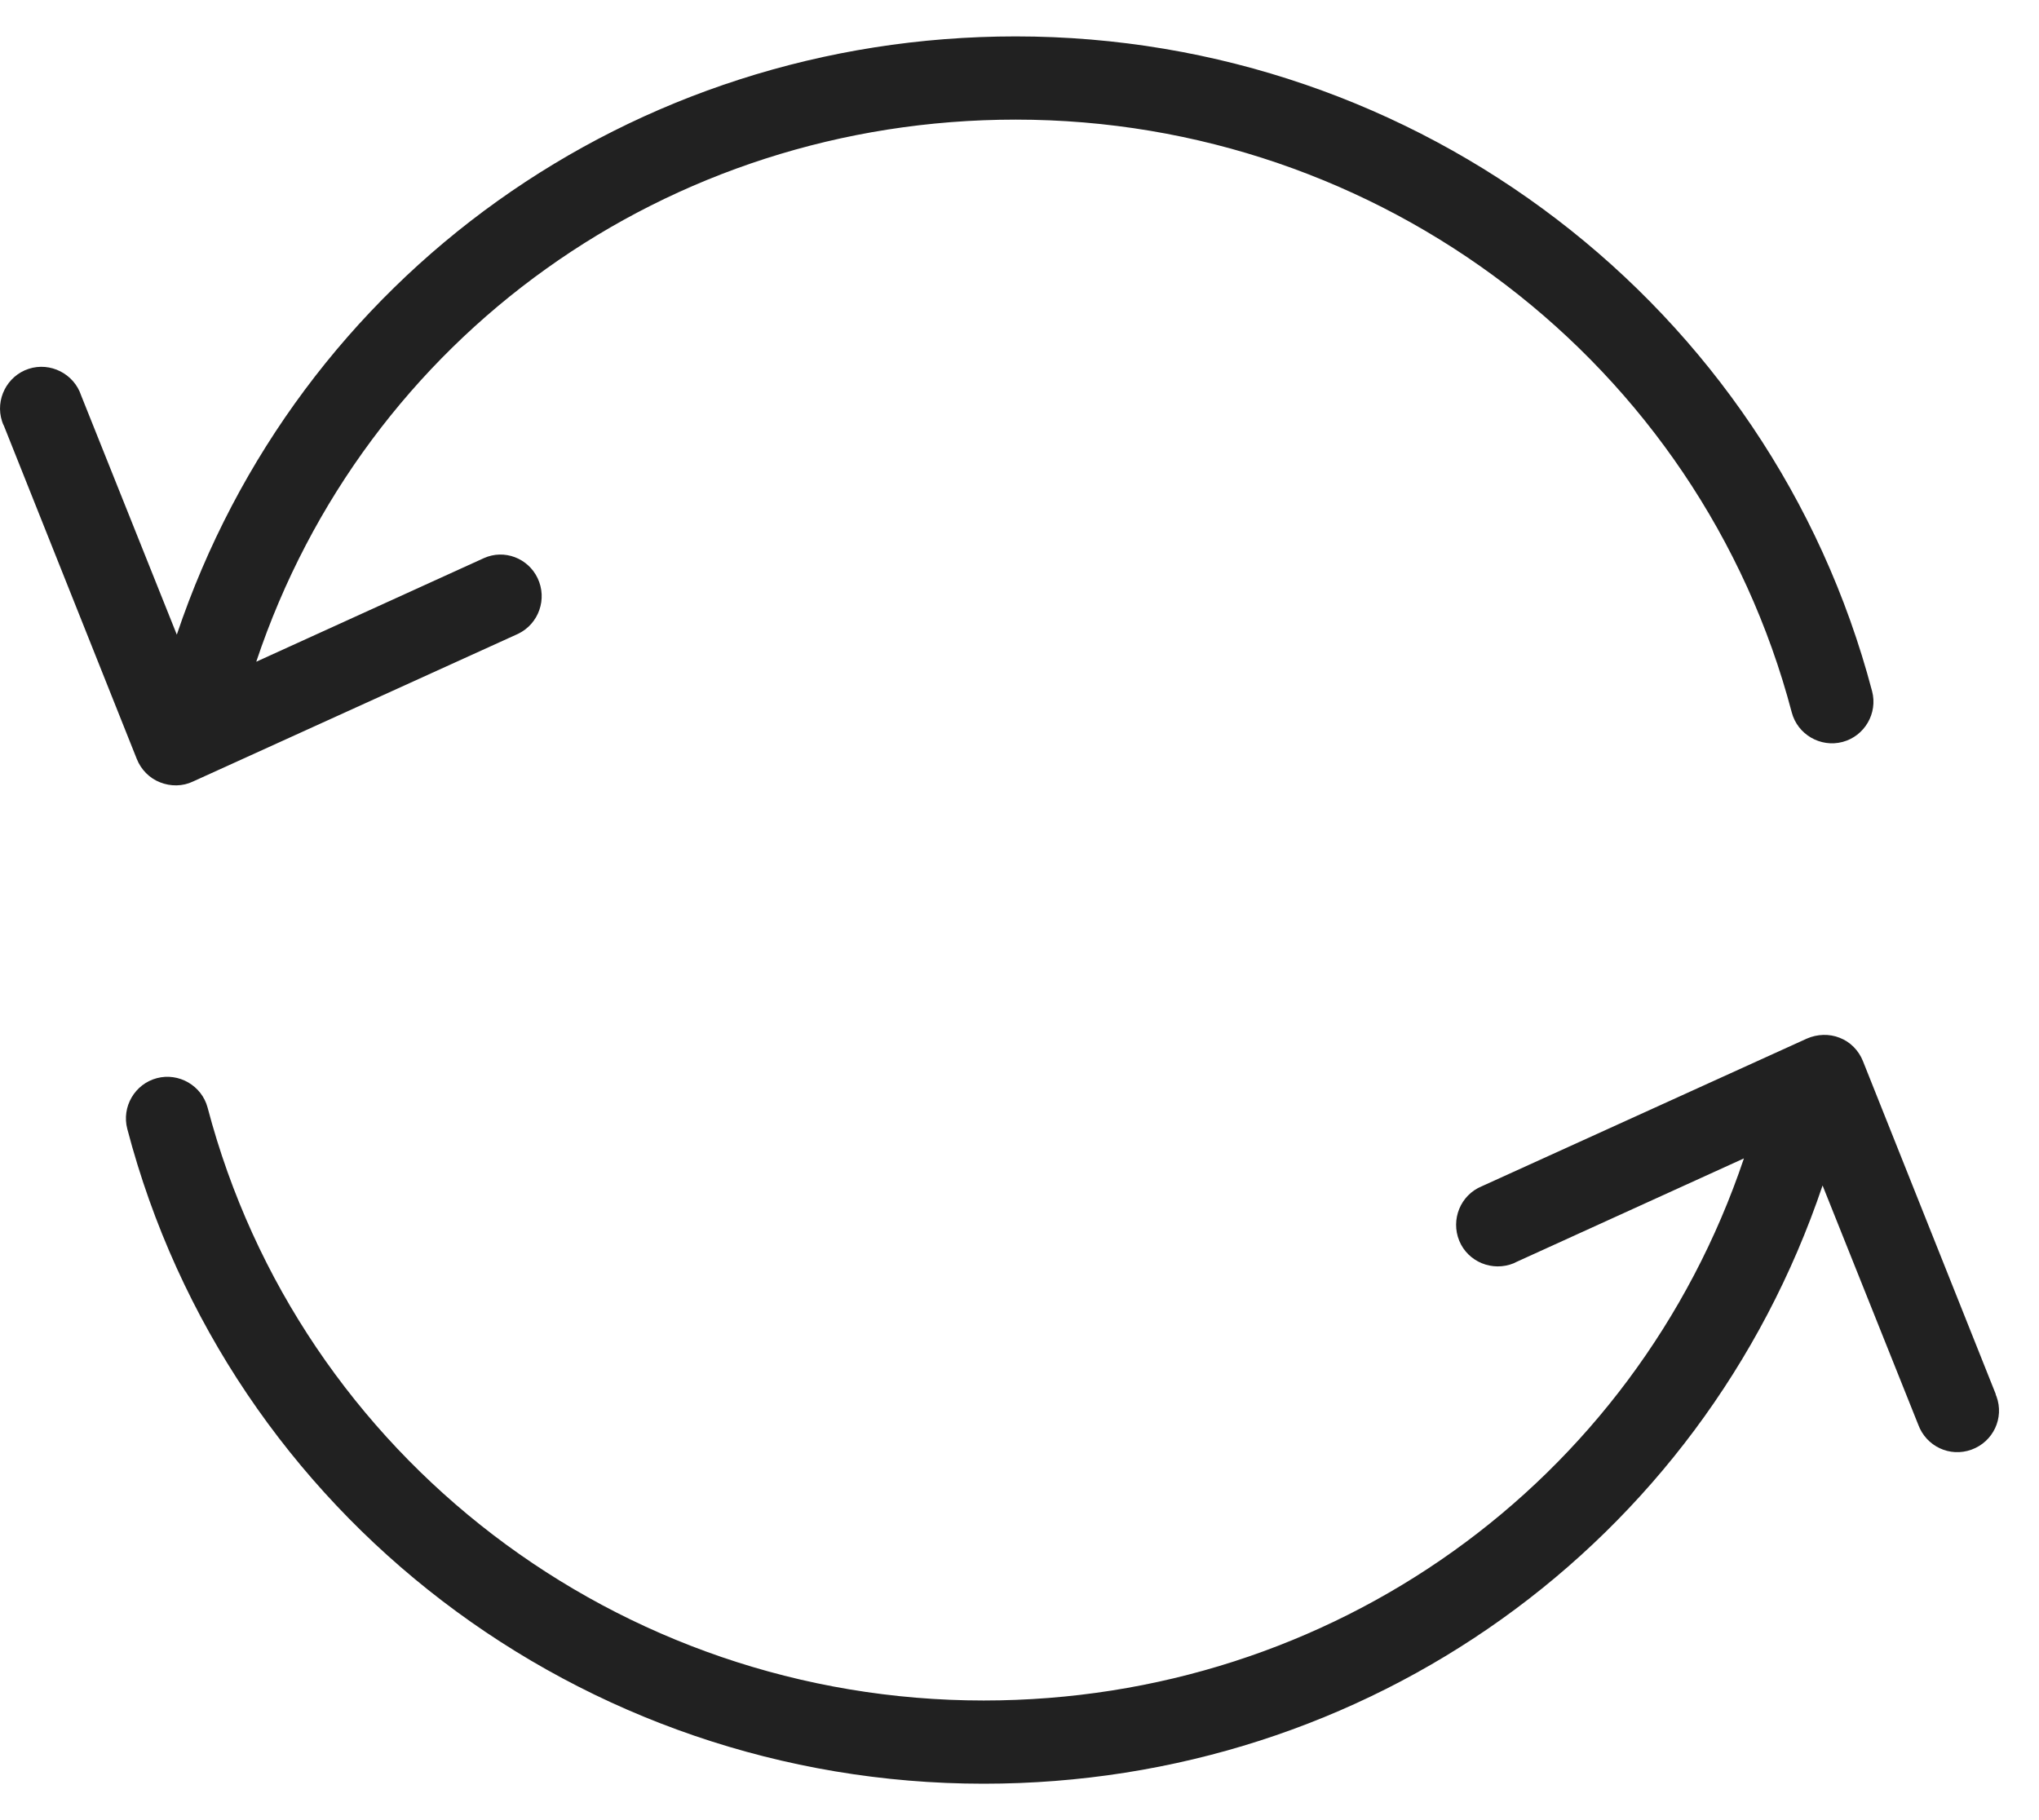
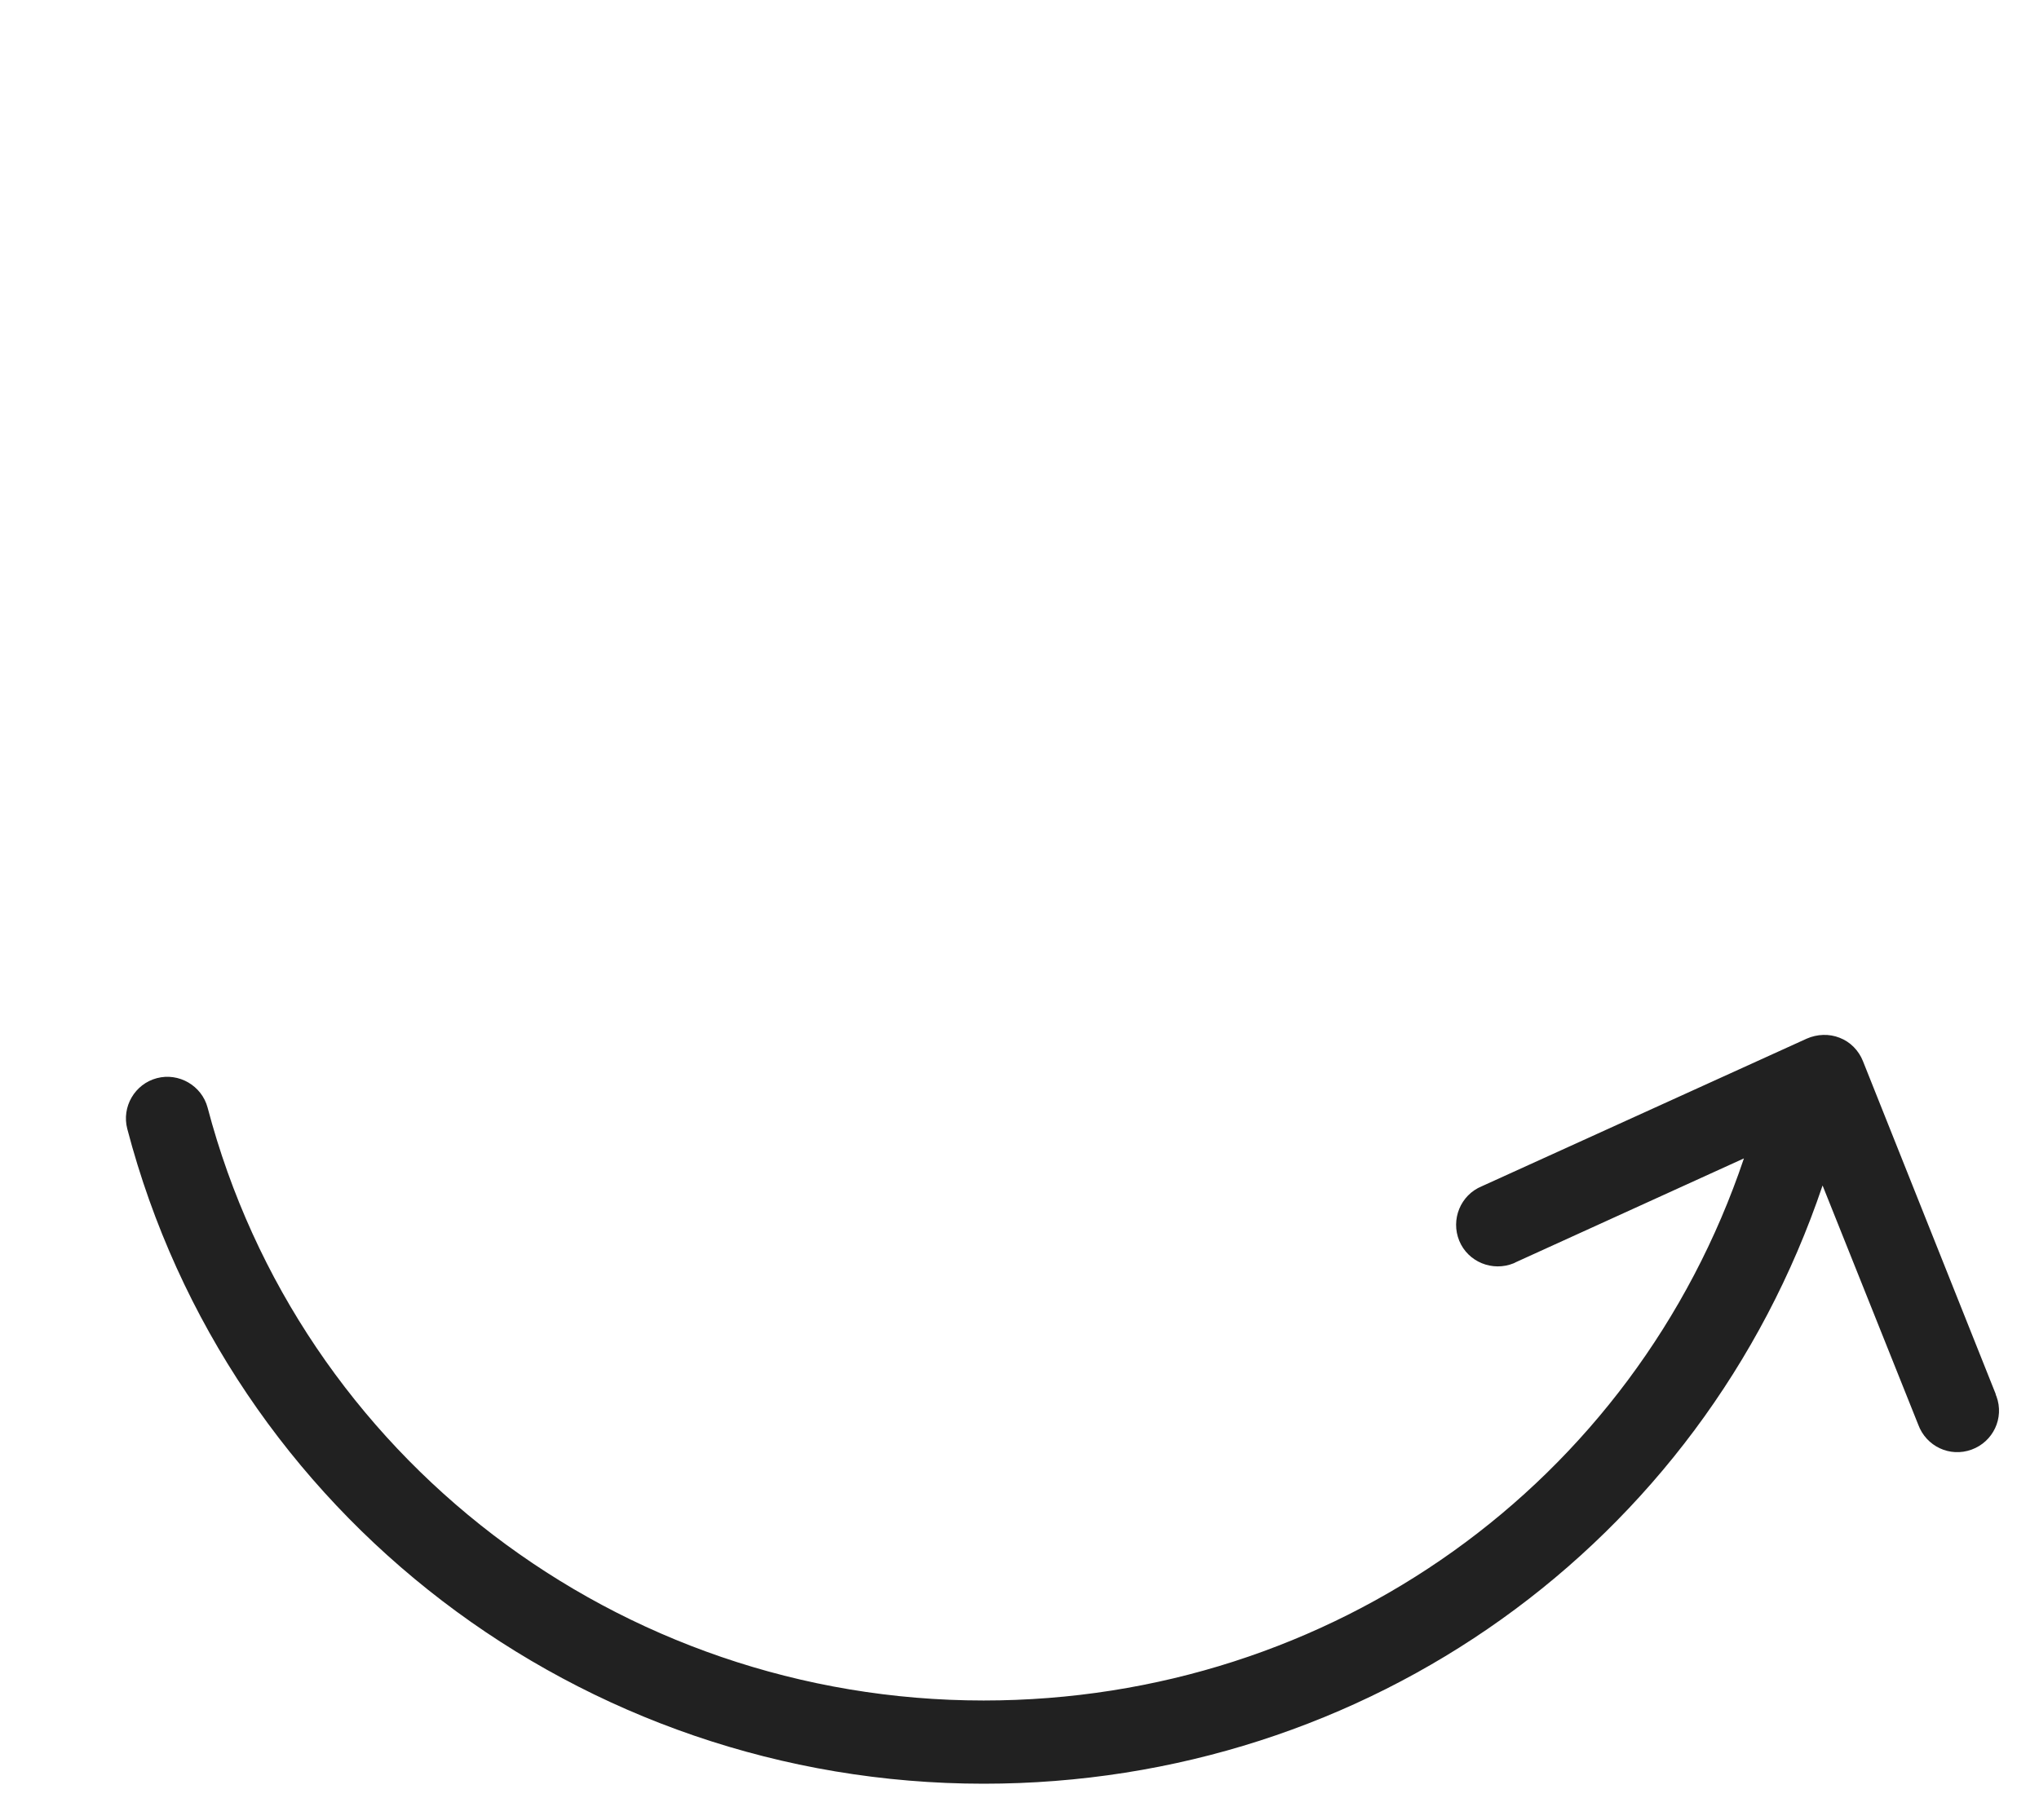
<svg xmlns="http://www.w3.org/2000/svg" width="28" height="25" viewBox="0 0 28 25" fill="none">
-   <path d="M2.199 10.746C2.342 10.803 2.508 10.803 2.651 10.734L7.114 8.706C7.399 8.569 7.519 8.226 7.382 7.94C7.251 7.666 6.925 7.54 6.645 7.666L3.519 9.089C5.011 4.626 9.165 1.643 13.948 1.643C18.959 1.643 23.342 4.991 24.605 9.786C24.685 10.088 24.999 10.271 25.302 10.191C25.605 10.111 25.788 9.797 25.708 9.494C24.314 4.203 19.479 0.5 13.948 0.5C8.674 0.5 4.085 3.791 2.428 8.717L1.114 5.431C1.016 5.134 0.691 4.969 0.394 5.066C0.096 5.163 -0.069 5.489 0.028 5.786C0.034 5.809 0.045 5.831 0.056 5.854L1.879 10.426C1.936 10.569 2.051 10.689 2.199 10.746Z" fill="#212121" />
  <path d="M27.416 19.18C27.411 19.169 27.405 19.157 27.405 19.146L25.582 14.574C25.525 14.431 25.411 14.311 25.262 14.254C25.119 14.197 24.954 14.203 24.811 14.266L20.348 16.294C20.056 16.414 19.919 16.751 20.039 17.043C20.159 17.334 20.496 17.471 20.788 17.351C20.799 17.346 20.811 17.34 20.822 17.334L23.948 15.911C22.445 20.374 18.285 23.357 13.508 23.357C8.496 23.357 4.114 20.009 2.851 15.214C2.771 14.912 2.456 14.729 2.154 14.809C1.851 14.889 1.668 15.203 1.748 15.506C3.136 20.803 7.976 24.5 13.508 24.5C18.782 24.5 23.365 21.209 25.028 16.283L26.342 19.569C26.451 19.866 26.776 20.02 27.074 19.911C27.371 19.803 27.525 19.477 27.416 19.18Z" fill="#212121" />
</svg>